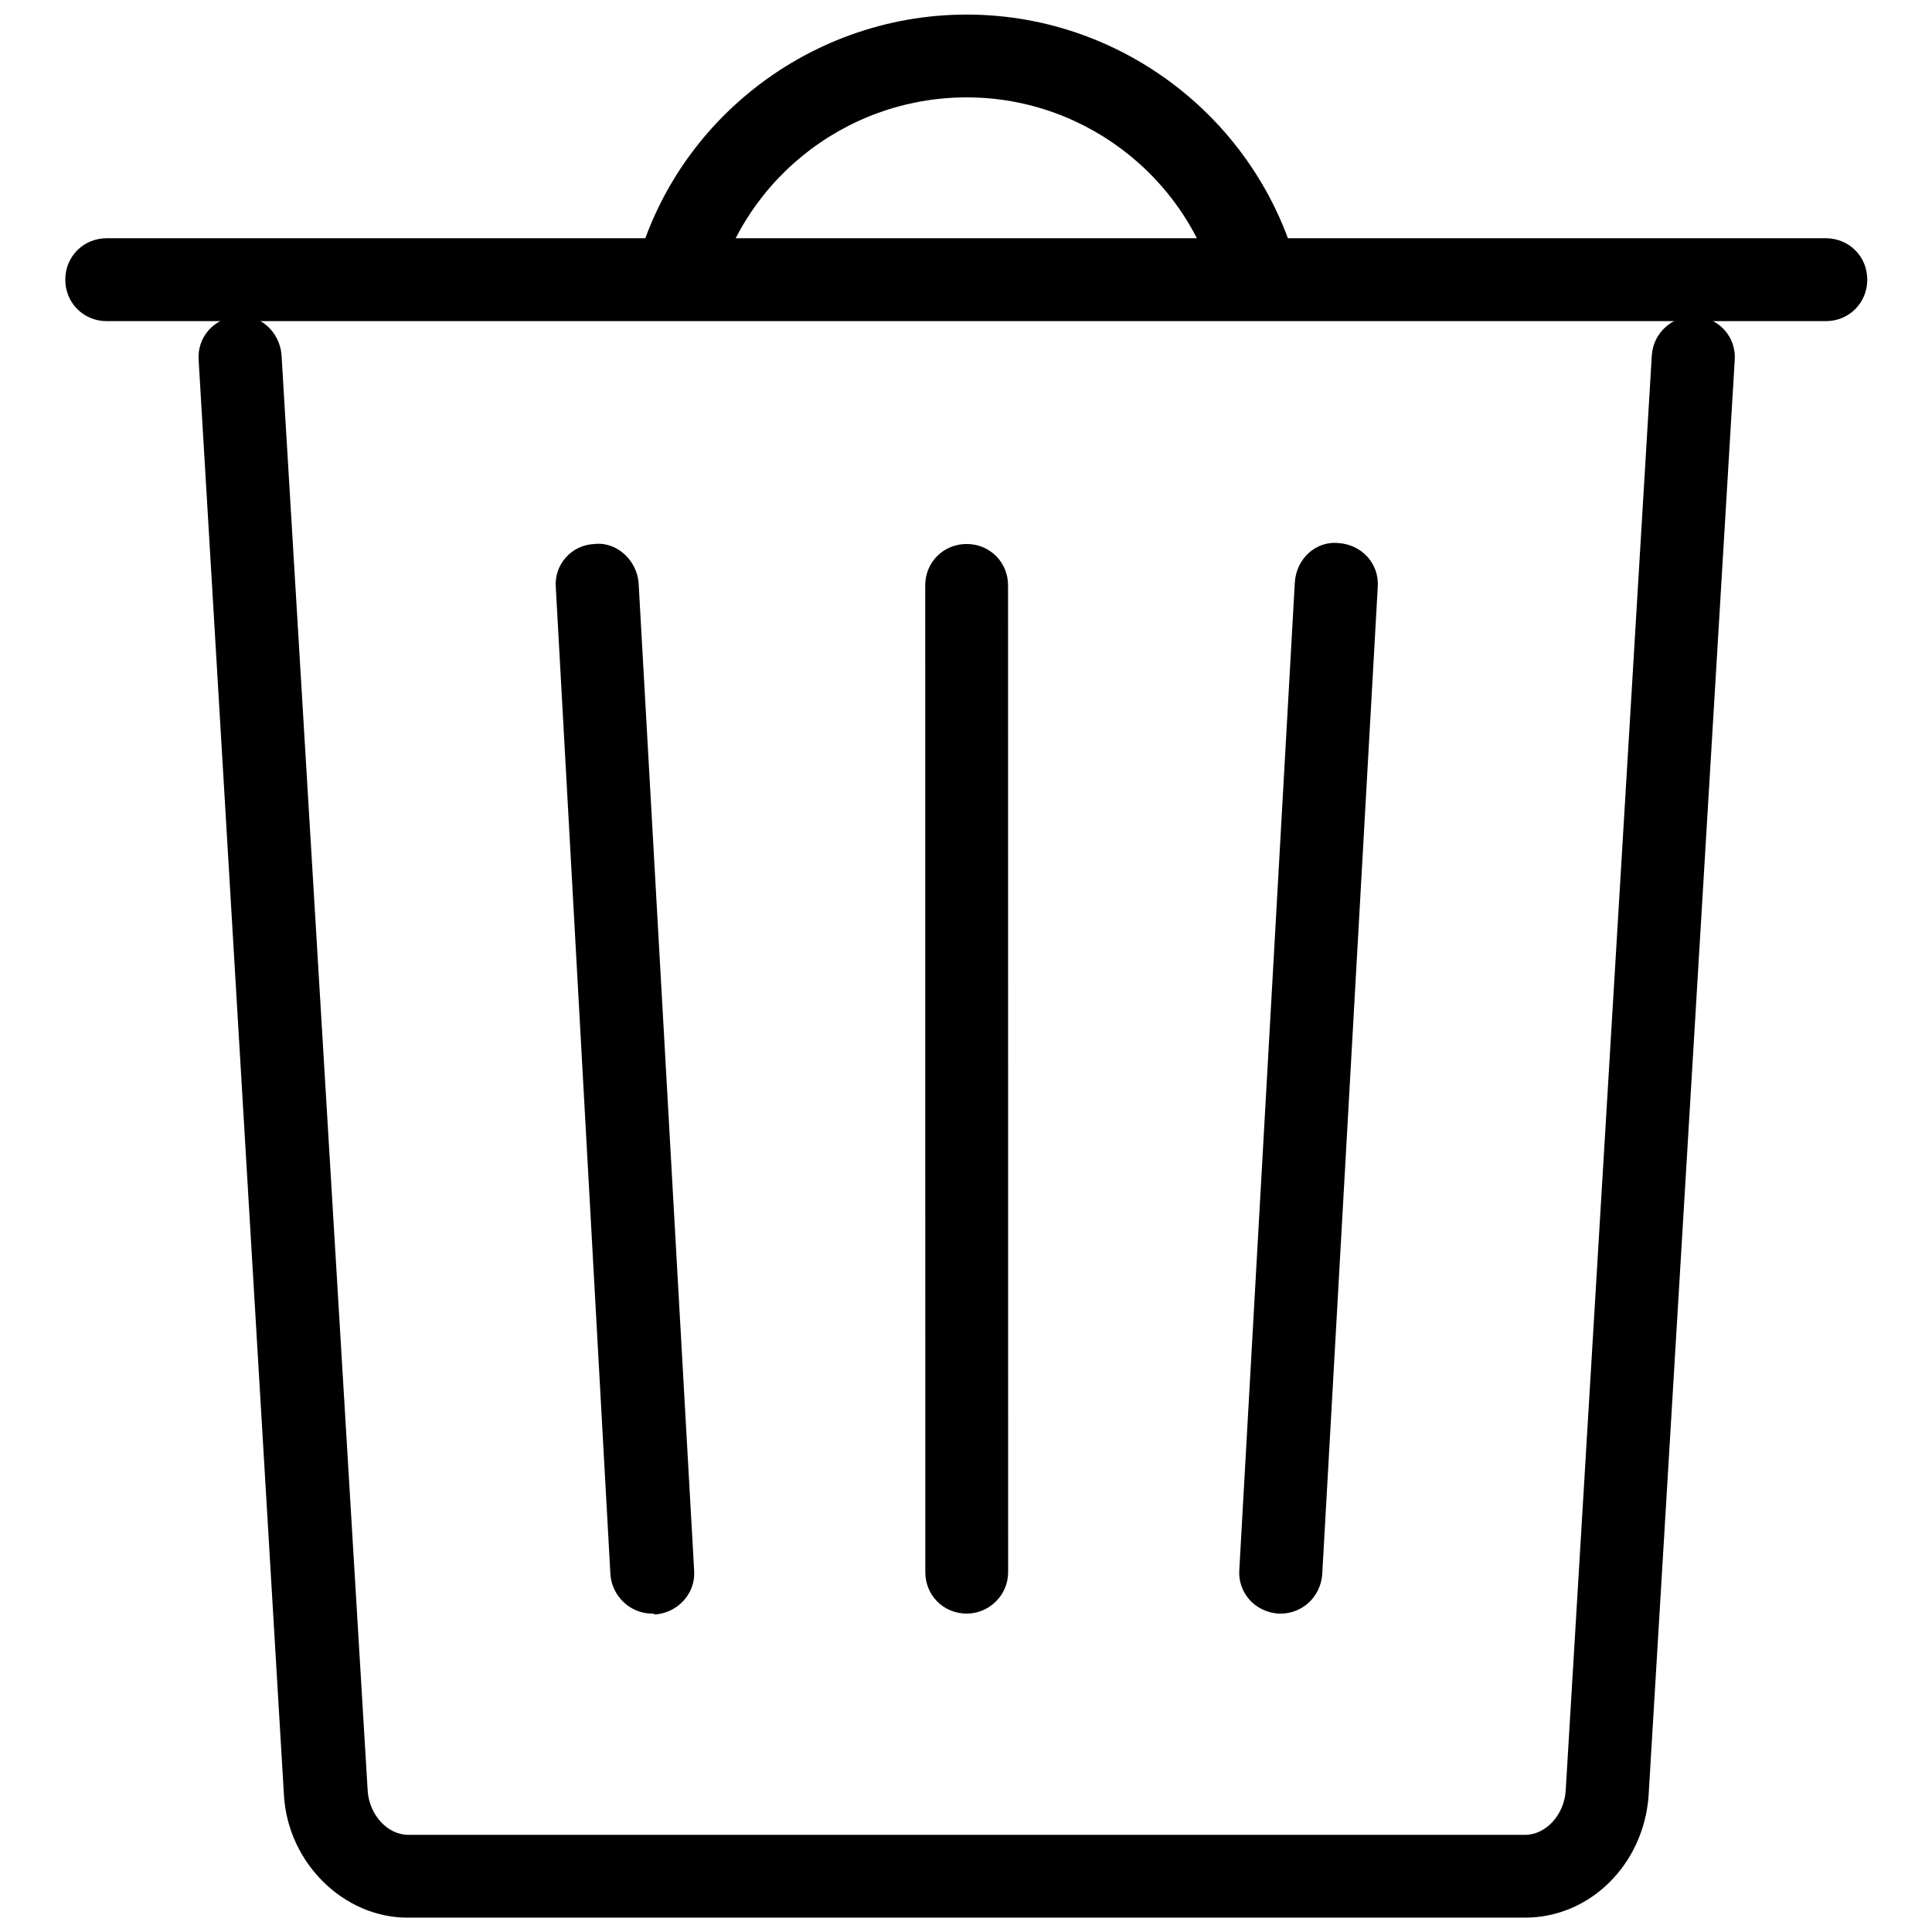
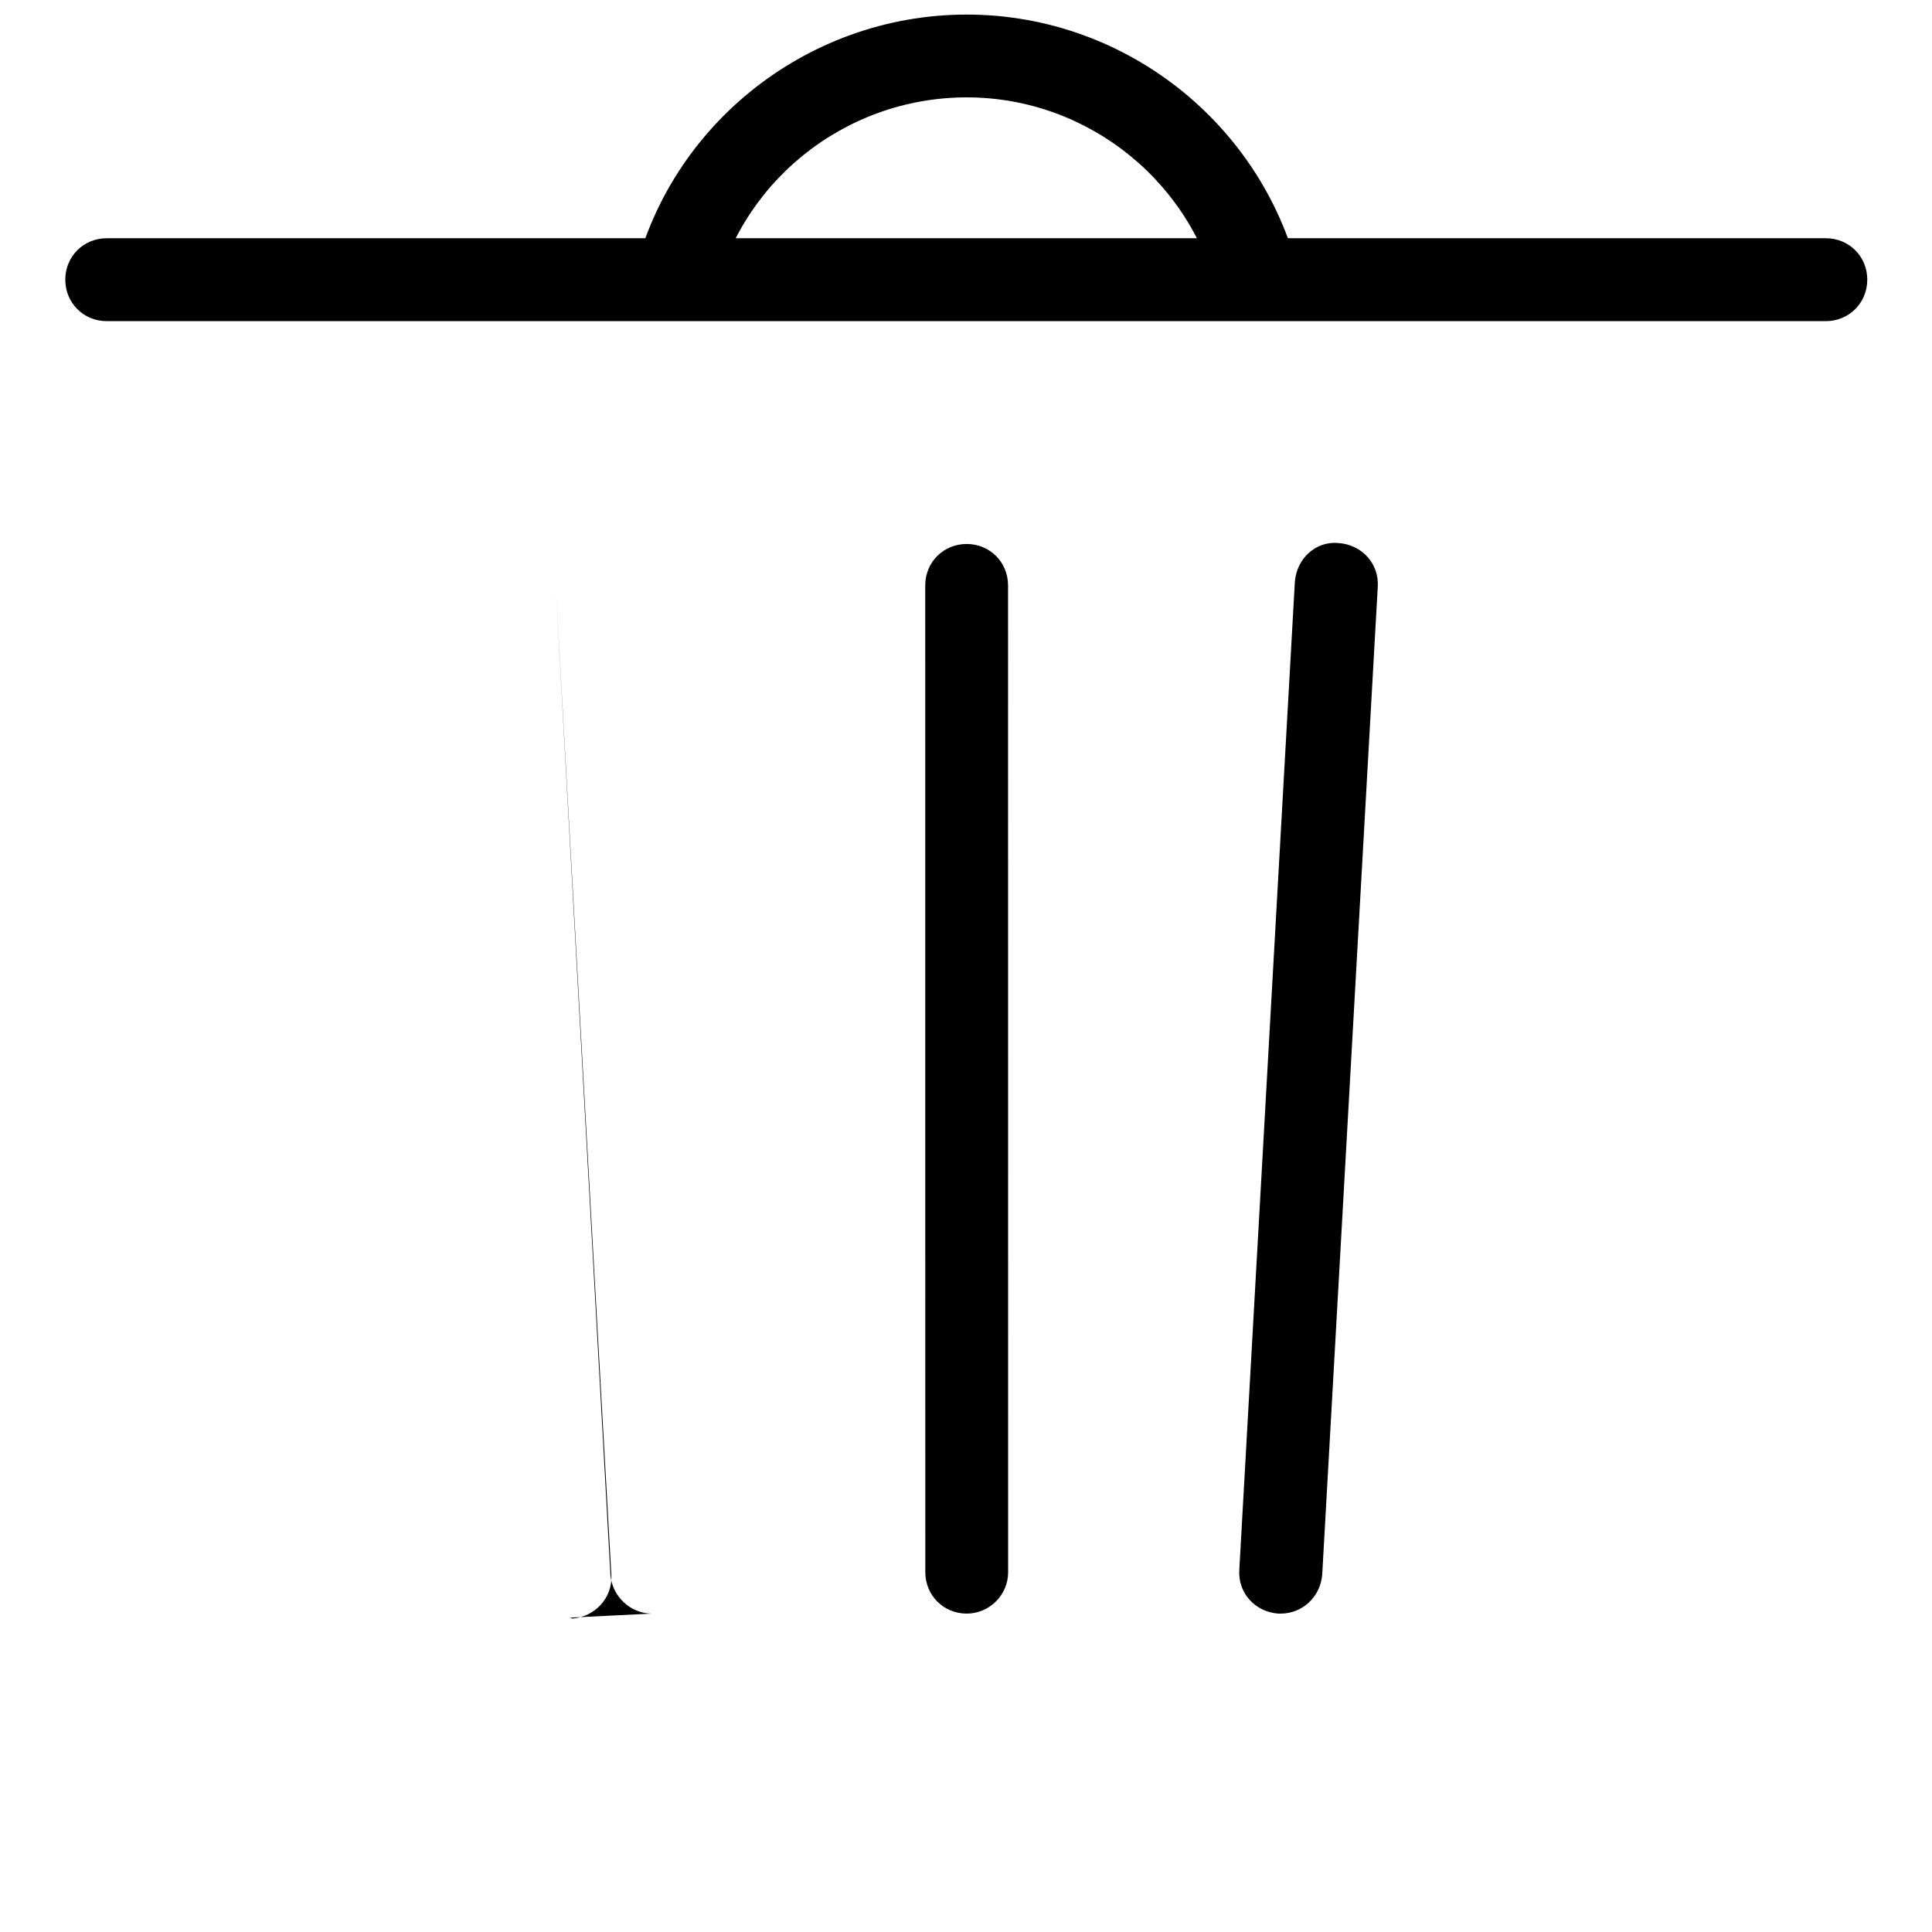
<svg xmlns="http://www.w3.org/2000/svg" width="210mm" height="210mm" viewBox="0 0 210 210" version="1.1" id="svg5">
  <defs id="defs2" />
  <g id="layer1">
    <g id="g897" transform="matrix(2.04,0,0,2.04,45.793,136.885)">
      <g id="g876" transform="matrix(1.014,0,0,1.014,-21.662,-66.324)">
        <path d="M 95.168,16.109 H 4.832 c -1.219,0 -2.176,-0.961 -2.176,-2.18 0,-1.219 0.957,-2.176 2.176,-2.176 h 90.336 c 1.219,0 2.176,0.957 2.176,2.176 0,1.219 -0.957,2.18 -2.176,2.18 z" id="path864" />
        <path d="M 63.344,15.281 C 62.082,8.925 56.465,4.351 50.024,4.351 c -6.488,0 -12.105,4.574 -13.367,10.93 l -4.266,-0.871 c 1.652,-8.359 9.098,-14.41 17.633,-14.41 8.531,0 15.934,6.051 17.633,14.41 z" id="path866" />
-         <path d="M 79.363,100 H 20.636 c -3.352,0 -6.269,-2.875 -6.488,-6.398 L 9.663,18.153 c -0.086,-1.219 0.828,-2.219 2.047,-2.305 1.176,-0.129 2.219,0.828 2.309,2.047 l 4.527,75.445 c 0.086,1.262 1.043,2.309 2.133,2.309 h 58.684 c 1.09,0 2.047,-1.043 2.133,-2.309 l 4.527,-75.445 c 0.086,-1.219 1.133,-2.09 2.309,-2.047 1.219,0.086 2.133,1.09 2.047,2.309 l -4.527,75.445 c -0.262,3.613 -3.09,6.398 -6.488,6.398 z" id="path868" />
-         <path d="m 33.477,84.023 c -1.133,0 -2.09,-0.914 -2.176,-2.047 l -2.871,-51.895 c -0.09,-1.176 0.824,-2.219 2.043,-2.262 1.176,-0.129 2.219,0.871 2.309,2.047 l 2.918,51.895 c 0.086,1.219 -0.871,2.219 -2.047,2.309 -0.086,-0.047 -0.129,-0.047 -0.176,-0.047 z" id="path870" />
+         <path d="m 33.477,84.023 c -1.133,0 -2.09,-0.914 -2.176,-2.047 l -2.871,-51.895 l 2.918,51.895 c 0.086,1.219 -0.871,2.219 -2.047,2.309 -0.086,-0.047 -0.129,-0.047 -0.176,-0.047 z" id="path870" />
        <path d="m 66.523,84.023 h -0.129 c -1.219,-0.086 -2.133,-1.09 -2.047,-2.309 l 2.918,-51.895 c 0.086,-1.219 1.09,-2.176 2.309,-2.047 1.219,0.086 2.133,1.09 2.047,2.309 l -2.918,51.895 c -0.094,1.176 -1.051,2.047 -2.18,2.047 z" id="path872" />
        <path d="m 50.023,84.023 c -1.219,0 -2.176,-0.957 -2.176,-2.176 l -0.004,-51.852 c 0,-1.219 0.957,-2.176 2.176,-2.176 1.219,0 2.176,0.957 2.176,2.176 l 0.004,51.852 c 0,1.219 -1.004,2.176 -2.176,2.176 z" id="path874" />
      </g>
    </g>
  </g>
</svg>